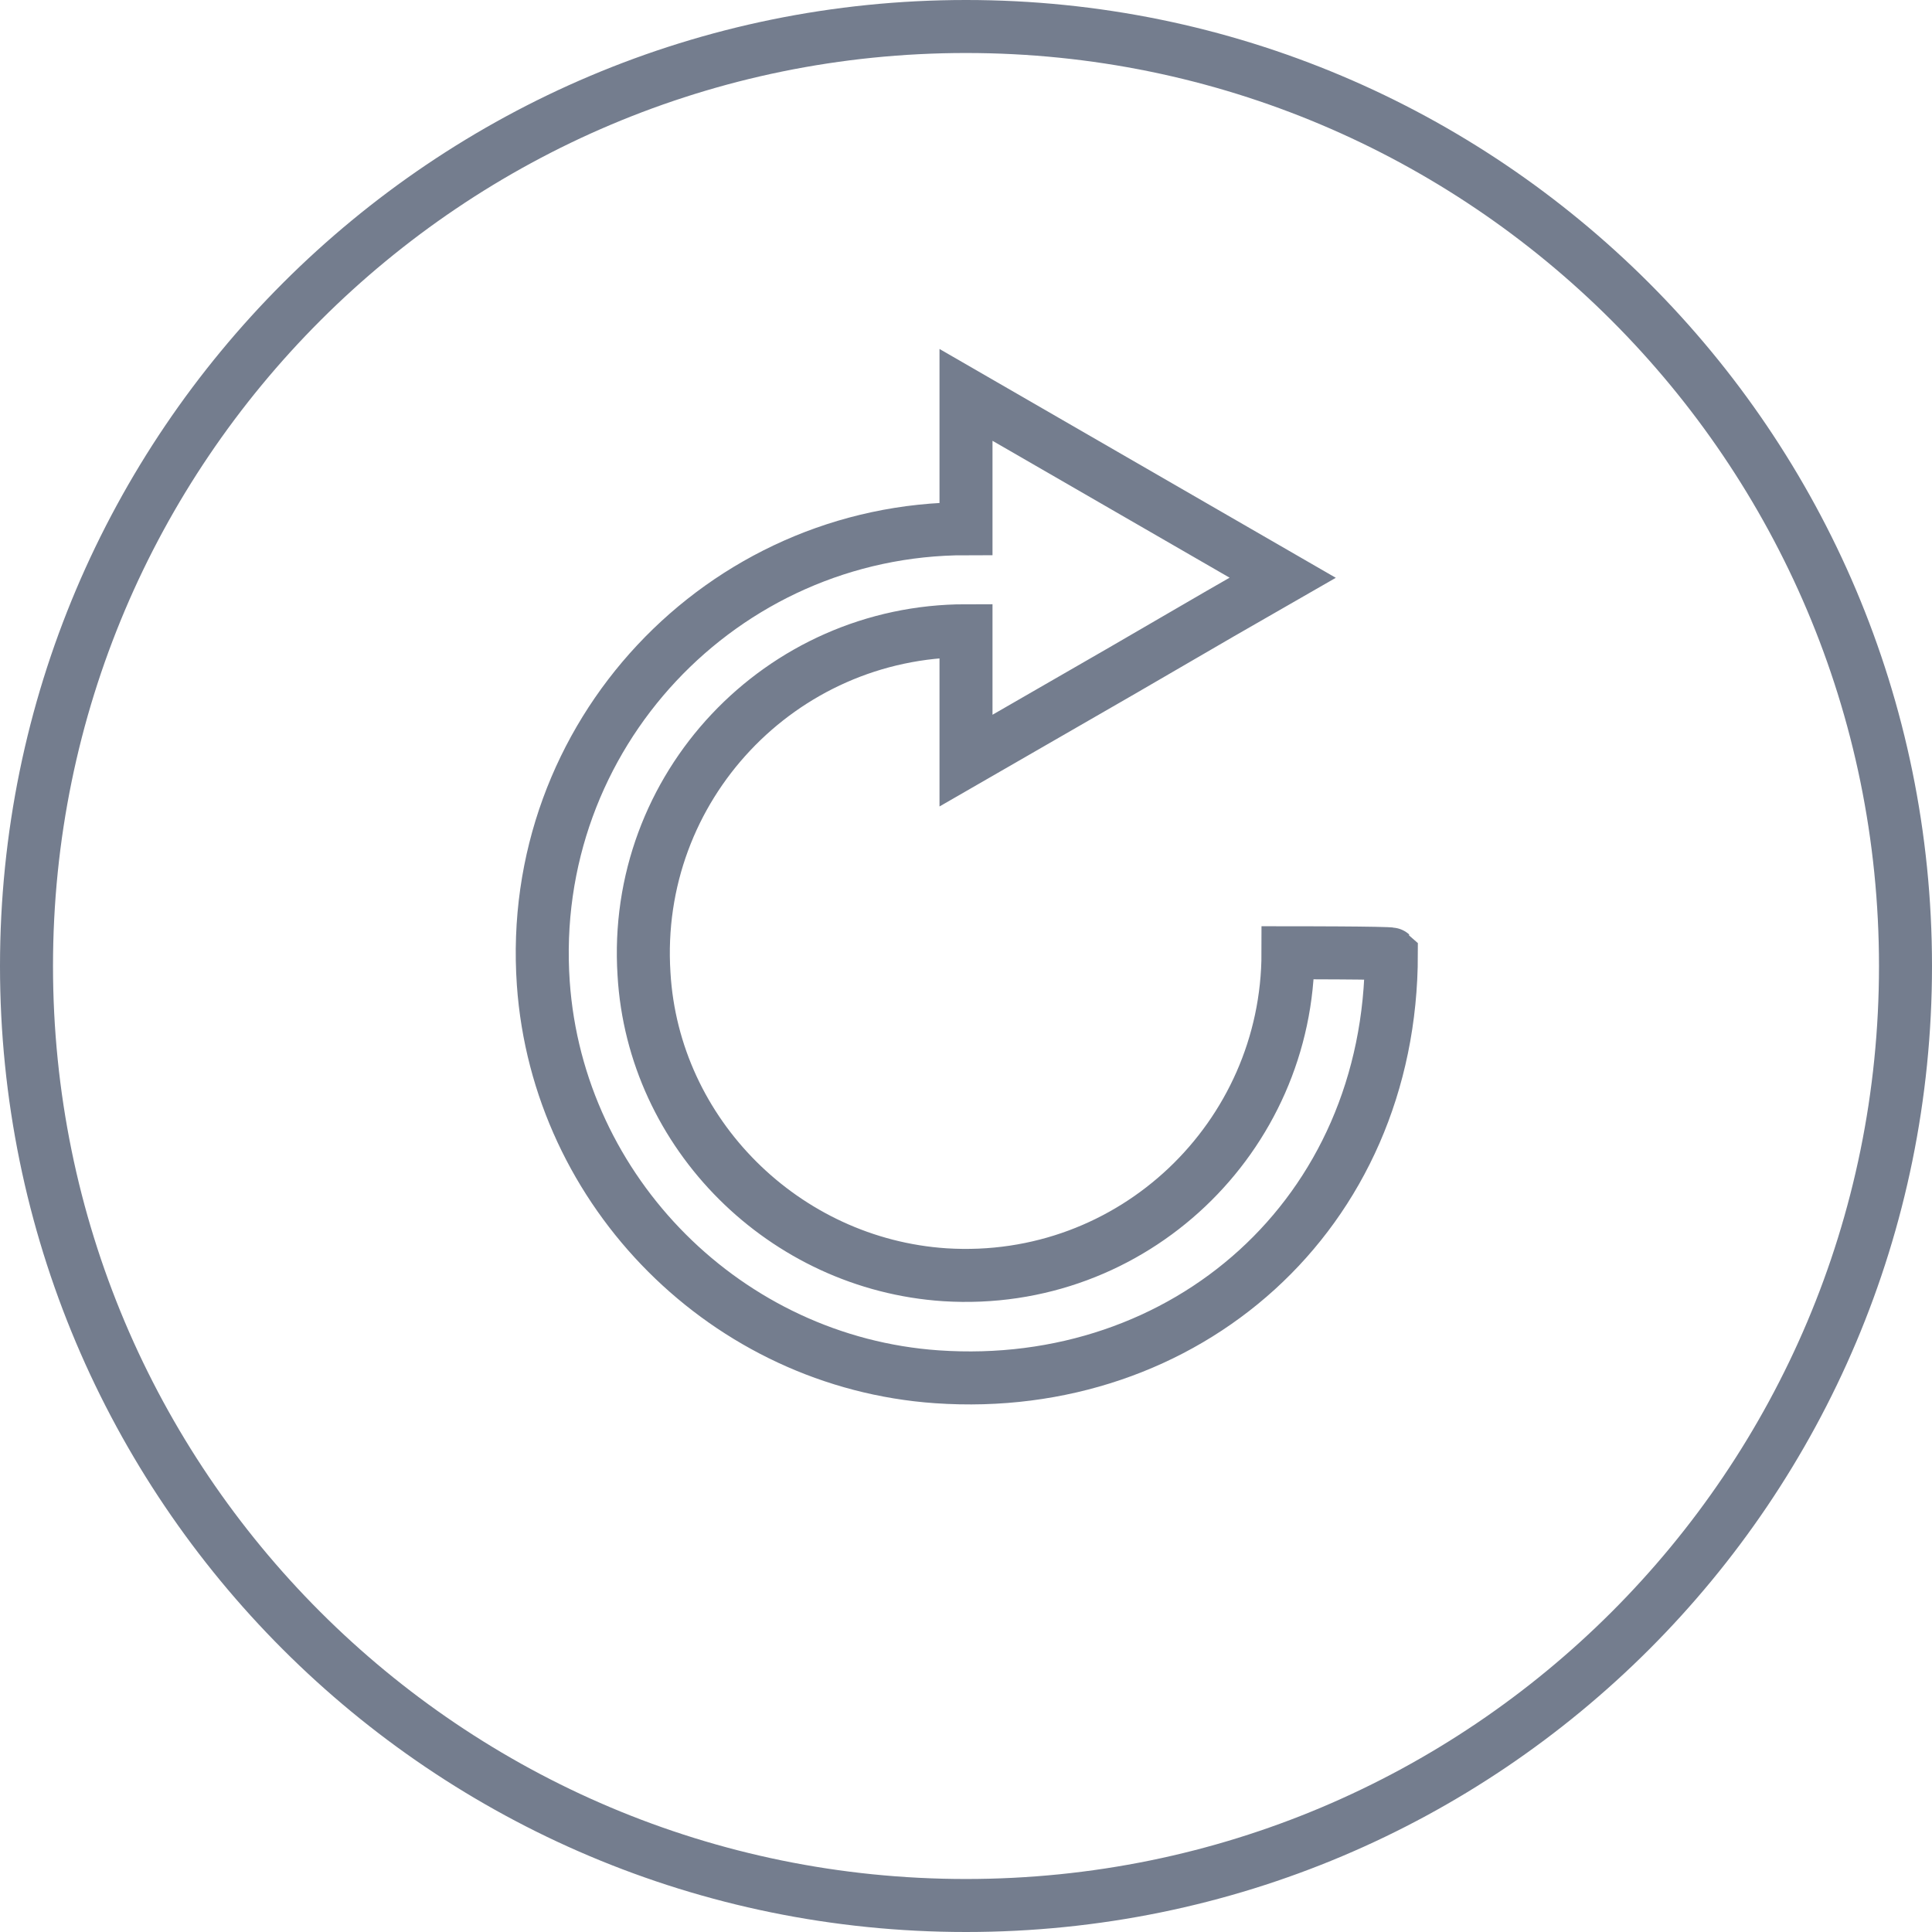
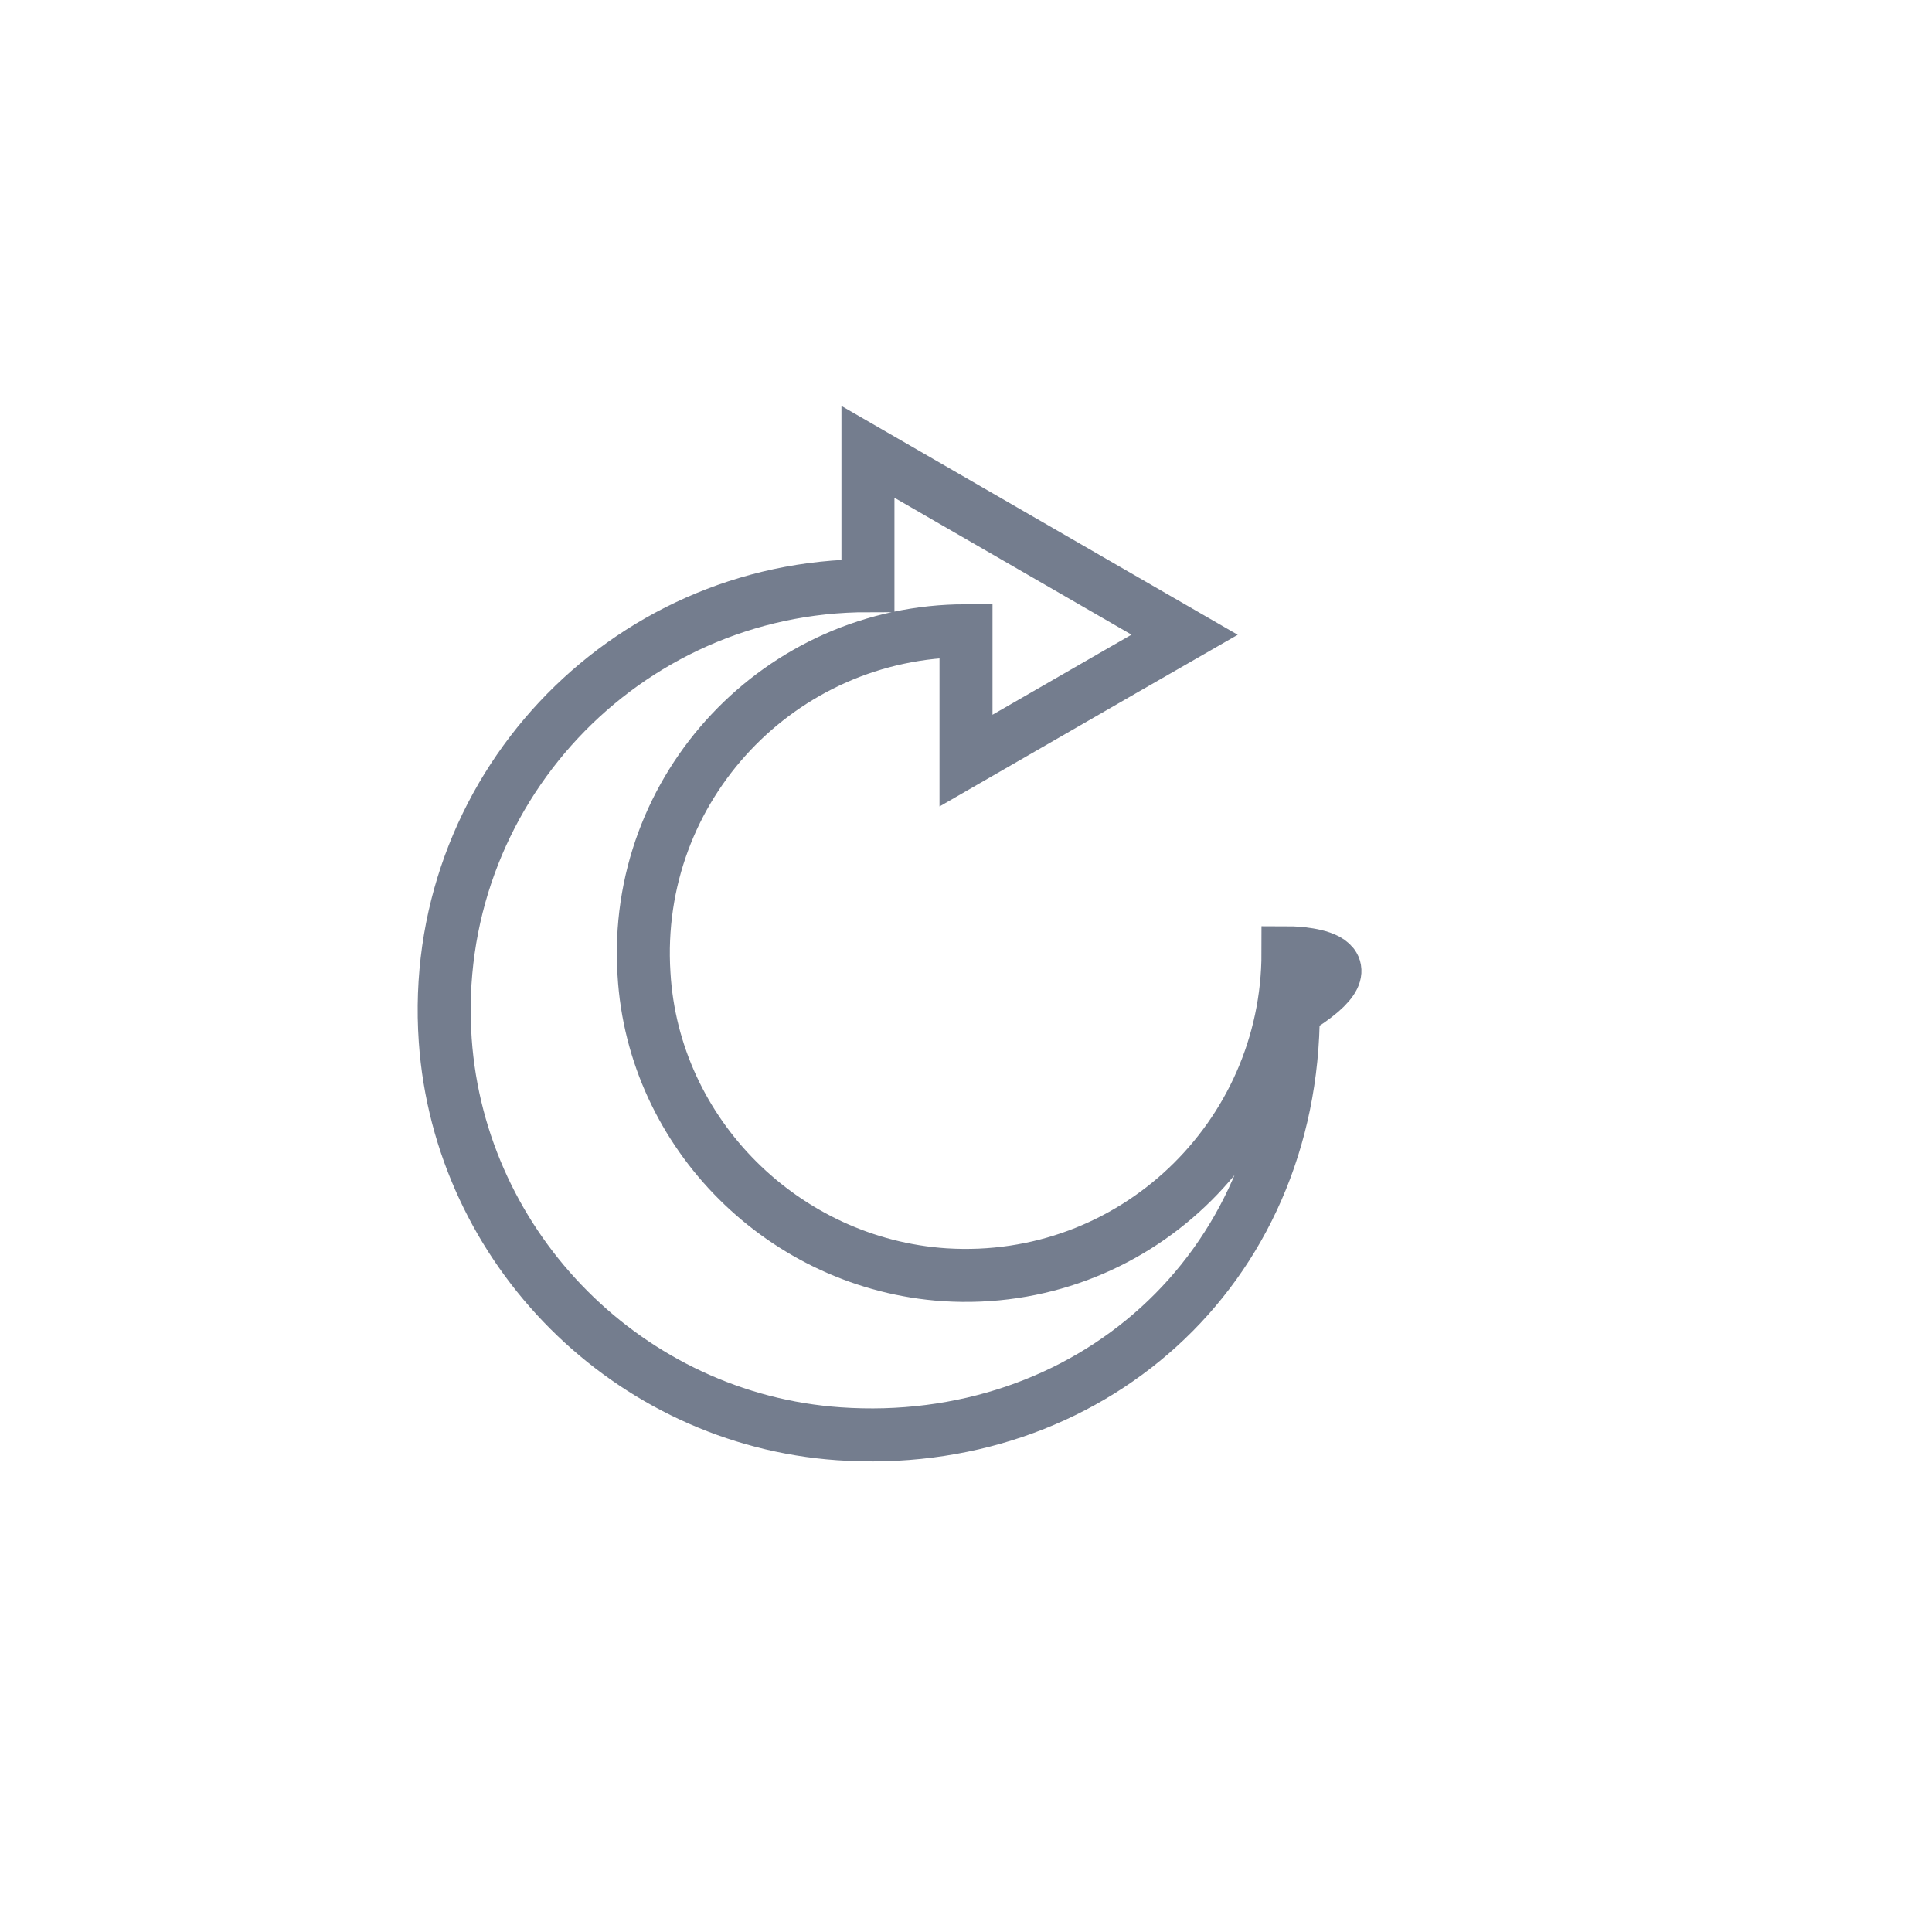
<svg xmlns="http://www.w3.org/2000/svg" version="1.1" id="Layer_1" x="0px" y="0px" viewBox="225 349 145.8 145.8" enable-background="new 225 349 145.8 145.8" xml:space="preserve">
  <g>
-     <path fill="none" stroke="#747D8E" stroke-width="4" stroke-miterlimit="10" d="M297.9,351c-39.1,0-70.9,31.7-70.9,70.9   s31.7,70.9,70.9,70.9s70.9-31.7,70.9-70.9S337,351,297.9,351L297.9,351z" />
-     <path fill="none" stroke="#747D8E" stroke-width="4" stroke-linecap="square" stroke-miterlimit="10" d="M322.2,420.9   c0,13.9-11.7,25.2-25.9,24.3c-12.1-0.8-22-10.6-22.7-22.7c-0.9-14.1,10.3-25.9,24.3-25.9l0,0v9.8l11.8-6.8l7.4-4.3l4.7-2.7   l-23.9-13.8v10.1l0,0c-18.4,0-33.2,15.6-31.9,34.3c1.1,15.8,13.9,28.6,29.7,29.7c18.7,1.3,34.3-12.2,34.3-31.9   C329.9,420.9,322.2,420.9,322.2,420.9z" />
+     <path fill="none" stroke="#747D8E" stroke-width="4" stroke-linecap="square" stroke-miterlimit="10" d="M322.2,420.9   c0,13.9-11.7,25.2-25.9,24.3c-12.1-0.8-22-10.6-22.7-22.7c-0.9-14.1,10.3-25.9,24.3-25.9l0,0v9.8l11.8-6.8l4.7-2.7   l-23.9-13.8v10.1l0,0c-18.4,0-33.2,15.6-31.9,34.3c1.1,15.8,13.9,28.6,29.7,29.7c18.7,1.3,34.3-12.2,34.3-31.9   C329.9,420.9,322.2,420.9,322.2,420.9z" />
  </g>
</svg>